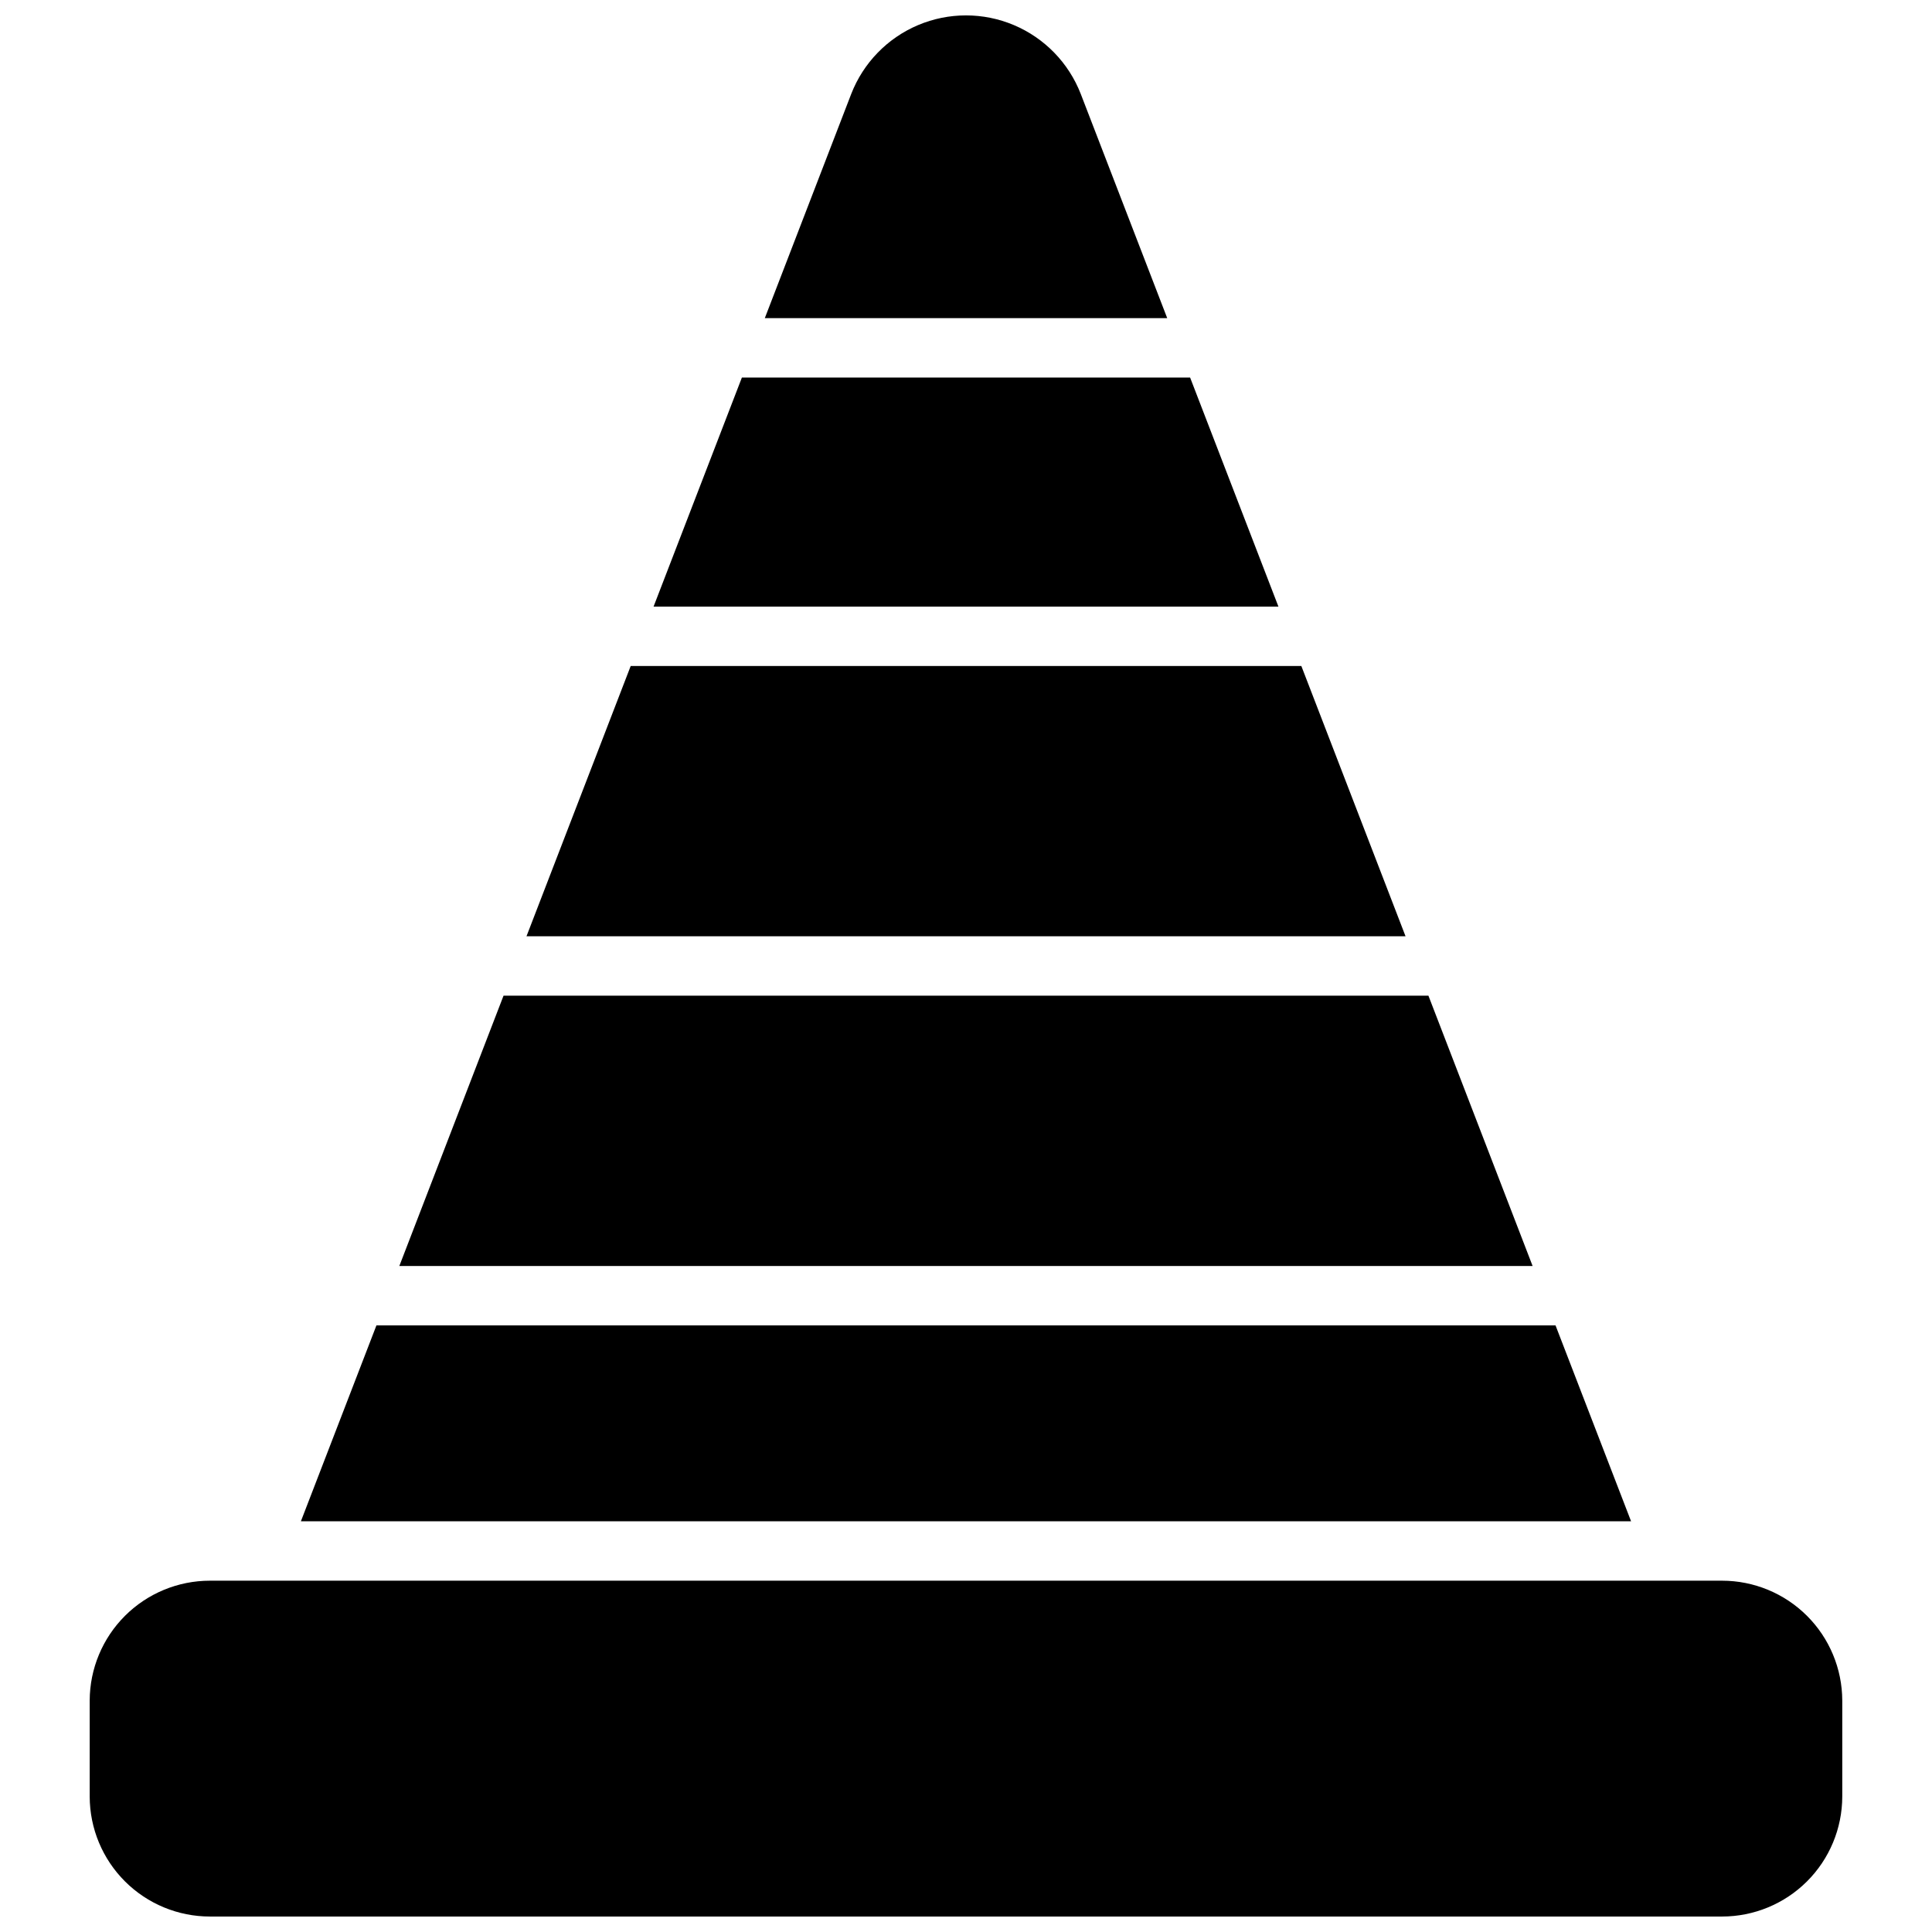
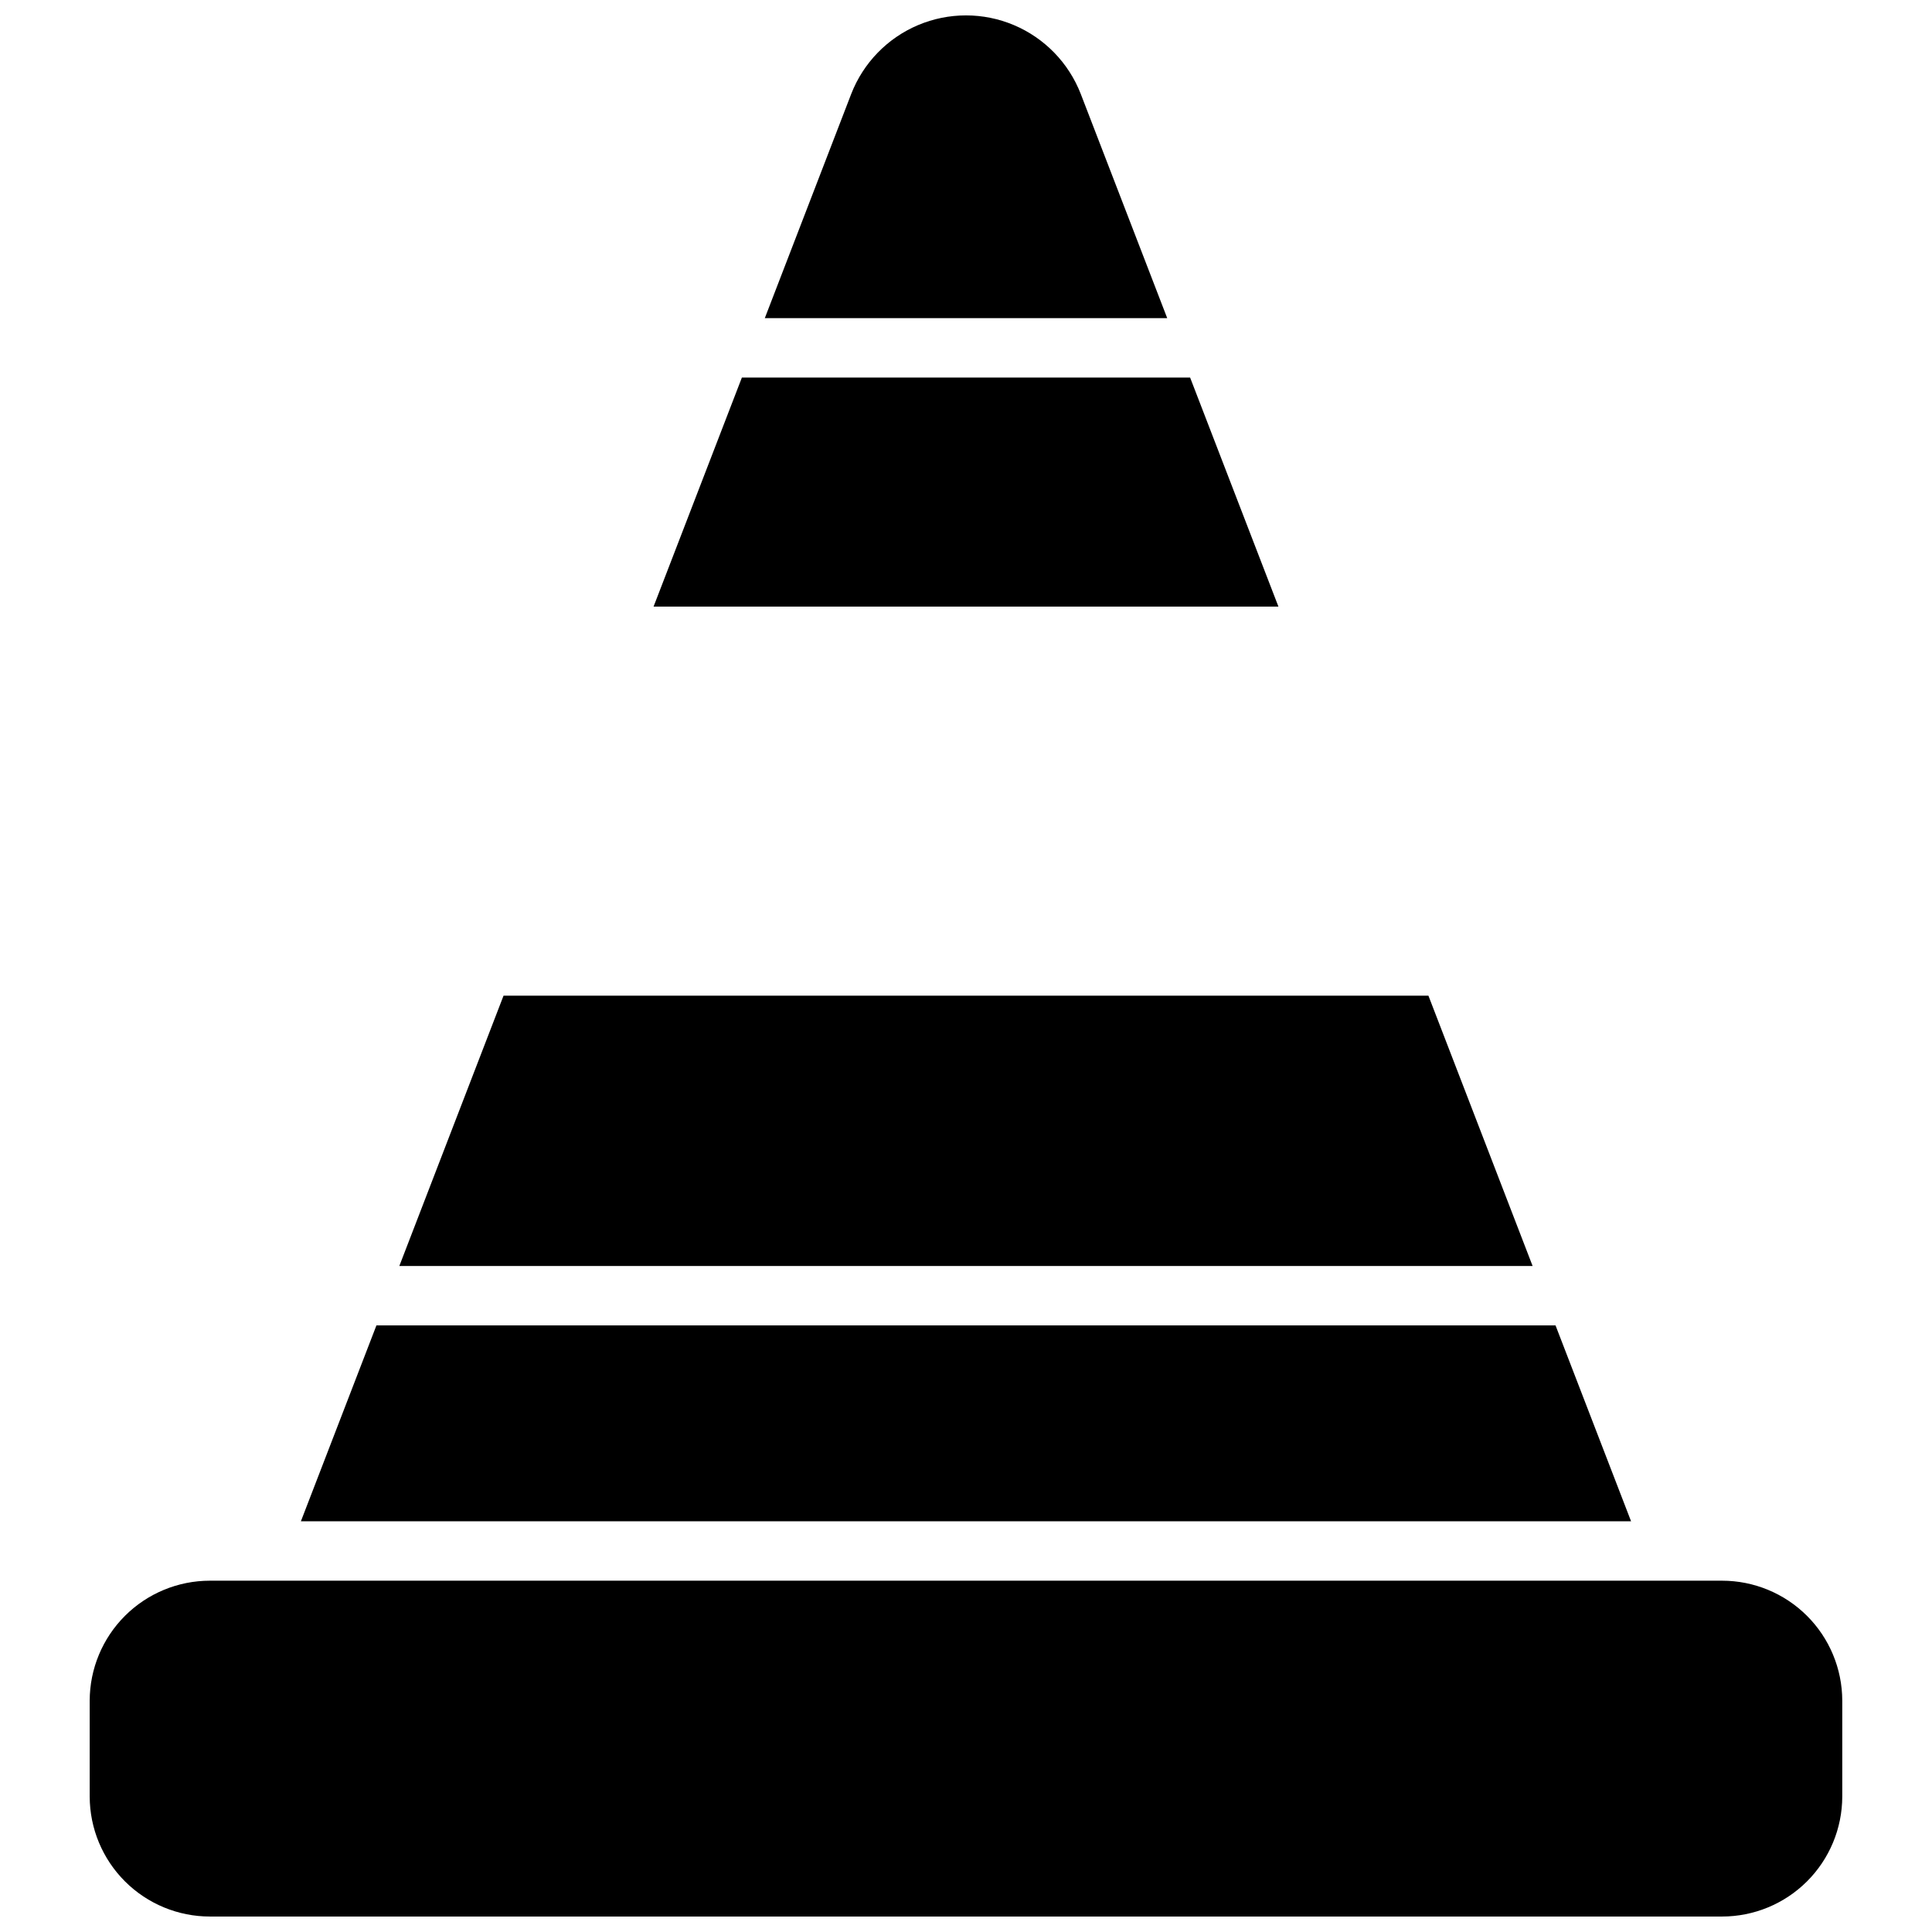
<svg xmlns="http://www.w3.org/2000/svg" width="800px" height="800px" version="1.1" viewBox="144 144 512 512">
  <defs>
    <clipPath id="b">
      <path d="m167 562h466v89.902h-466z" />
    </clipPath>
    <clipPath id="a">
      <path d="m346 148.09h108v80.906h-108z" />
    </clipPath>
  </defs>
  <g clip-path="url(#b)">
    <path d="m600.36 562.9h-400.73c-8.434 0-16.523 3.344-22.496 9.297-5.969 5.953-9.34 14.035-9.363 22.465v25.477c0.023 8.434 3.394 16.512 9.363 22.465 5.973 5.953 14.062 9.297 22.496 9.297h400.73c8.434 0 16.523-3.344 22.496-9.297s9.34-14.031 9.363-22.465v-25.477c-0.023-8.43-3.391-16.512-9.363-22.465s-14.062-9.297-22.496-9.297z" />
  </g>
-   <path d="m488.87 320.5h-177.73l-27.617 71.625h232.96z" />
  <path d="m522.55 407.87h-245.11l-27.613 71.629h300.33z" />
  <g clip-path="url(#a)">
    <path d="m430.41 168.89c-3.191-8.219-9.582-14.797-17.703-18.234-8.125-3.434-17.293-3.434-25.418 0-8.121 3.438-14.508 10.016-17.703 18.234l-22.902 59.418h106.64z" />
  </g>
  <path d="m459.39 244.05h-118.78l-23.406 60.699h165.59z" />
-   <path d="m556.23 495.24h-312.47l-20.02 51.914h352.51z" />
+   <path d="m556.23 495.24h-312.47l-20.02 51.914h352.51" />
</svg>